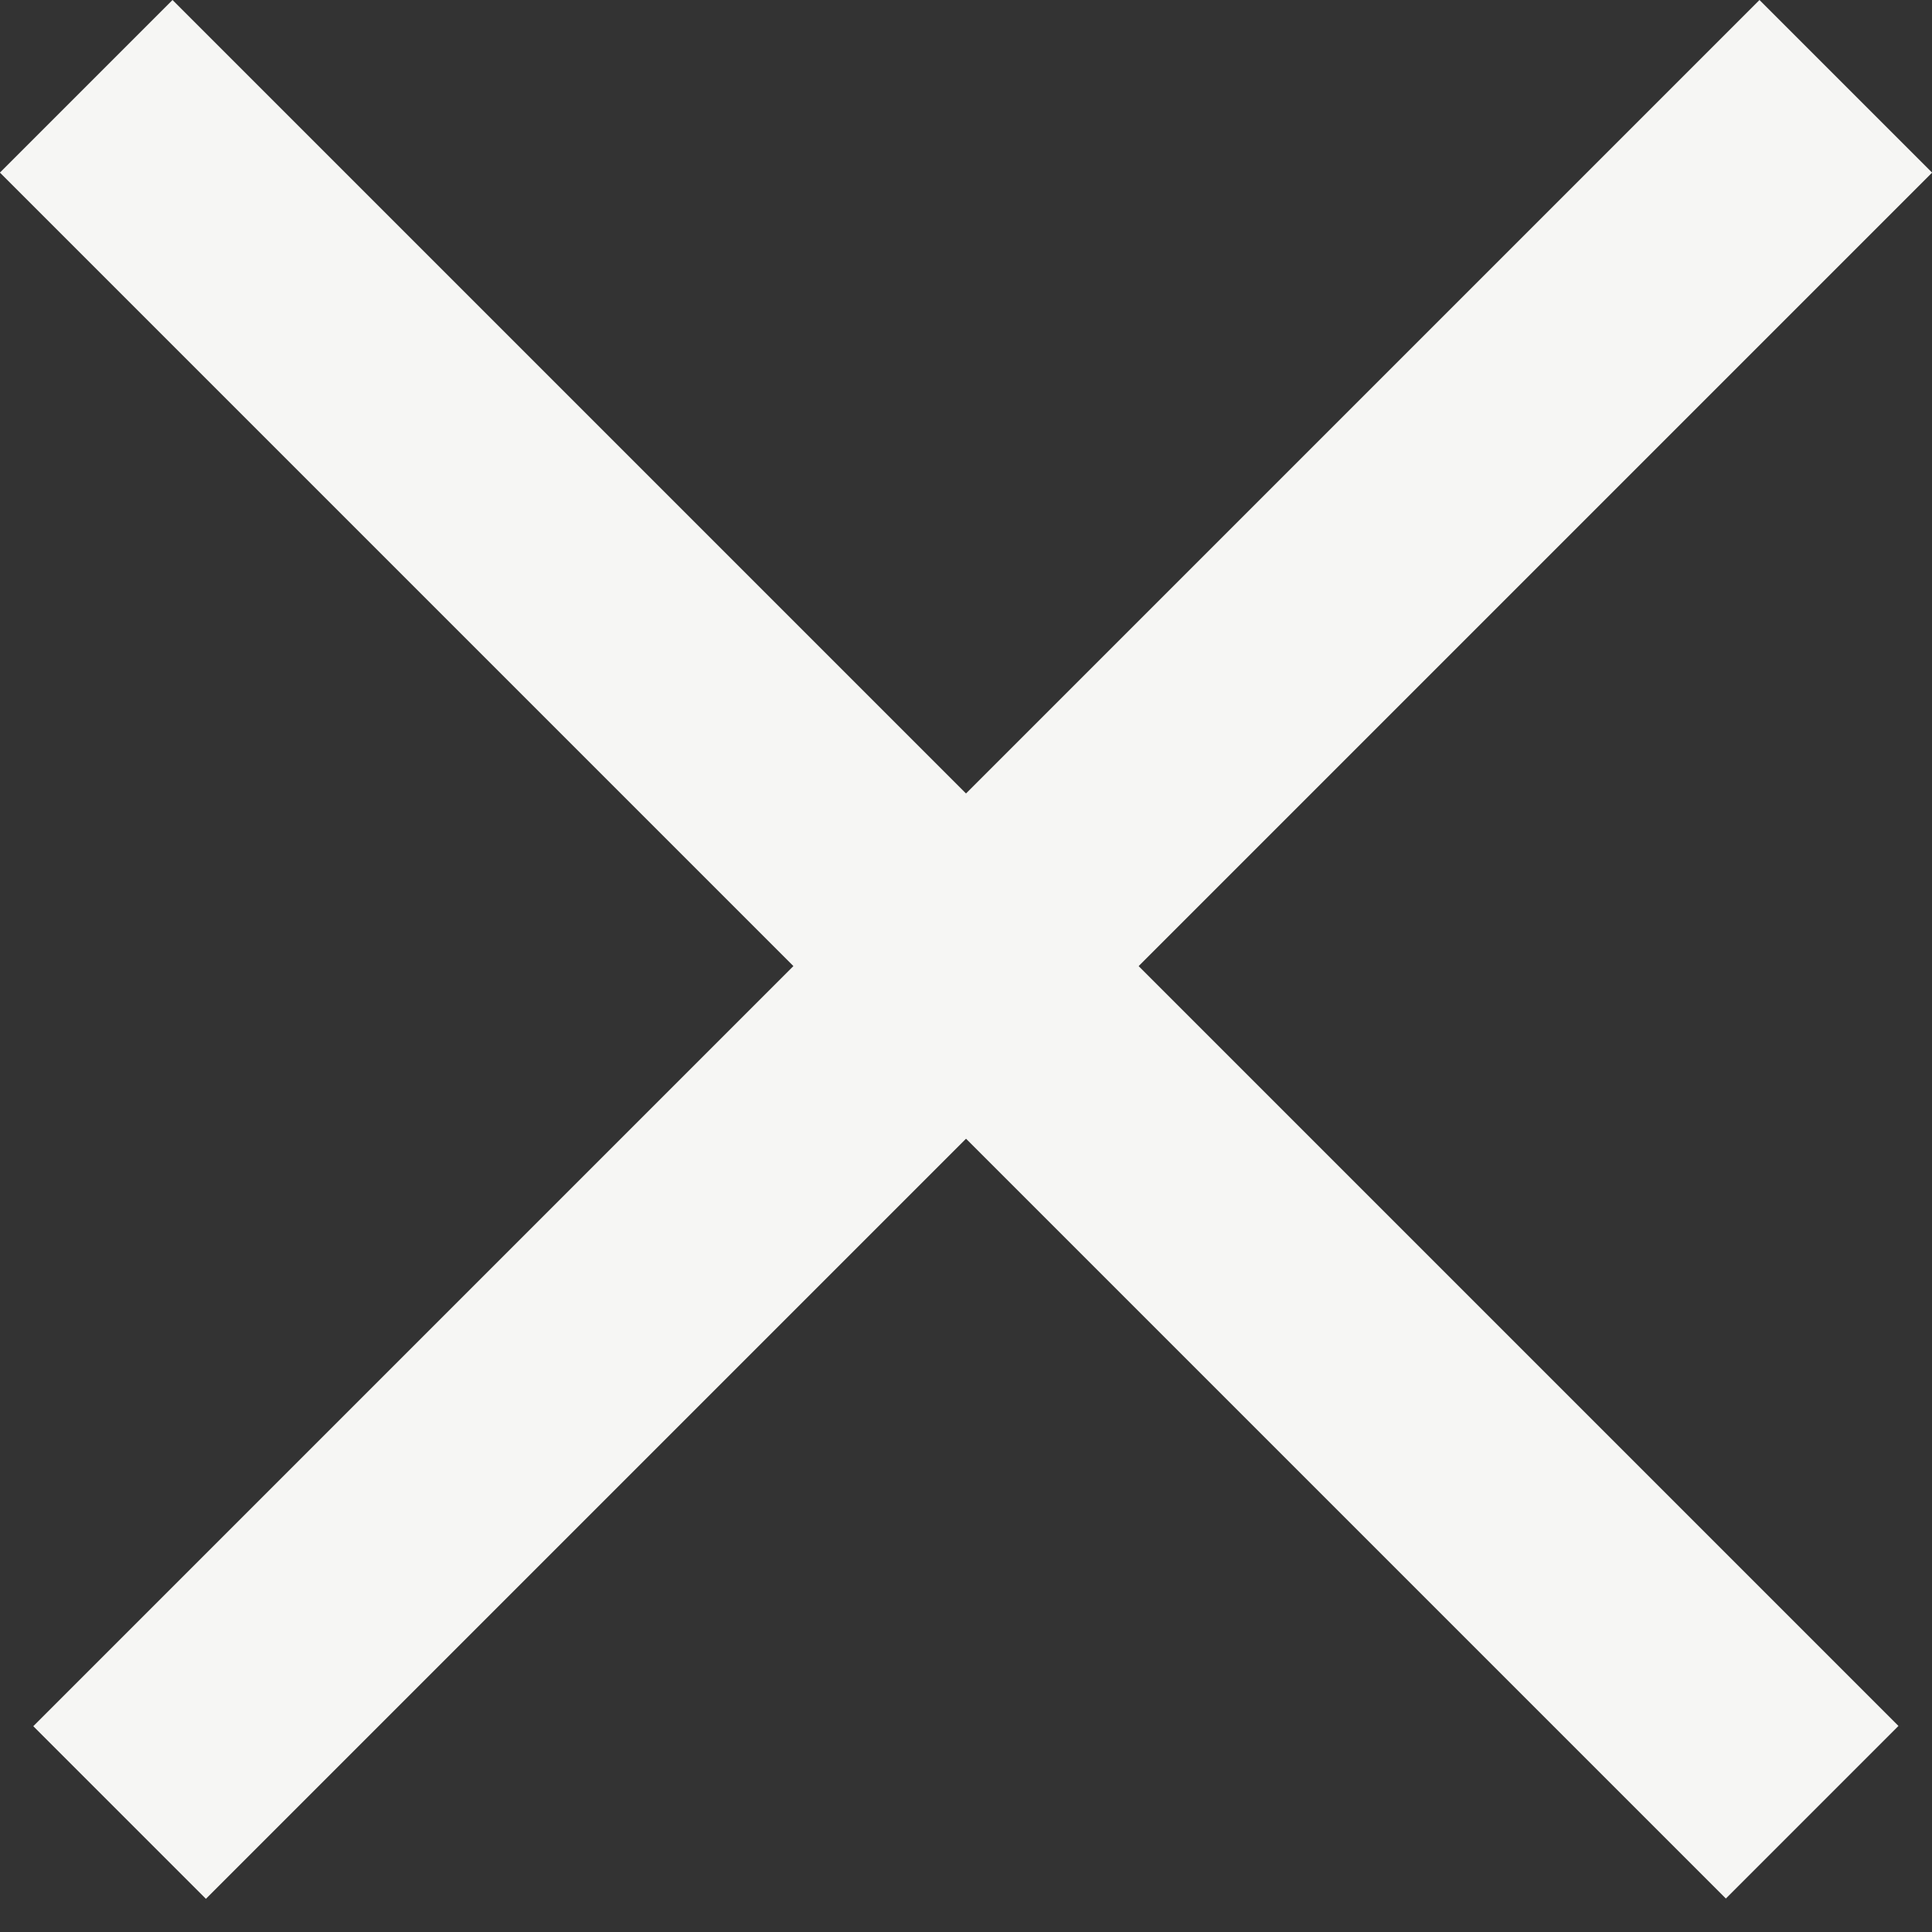
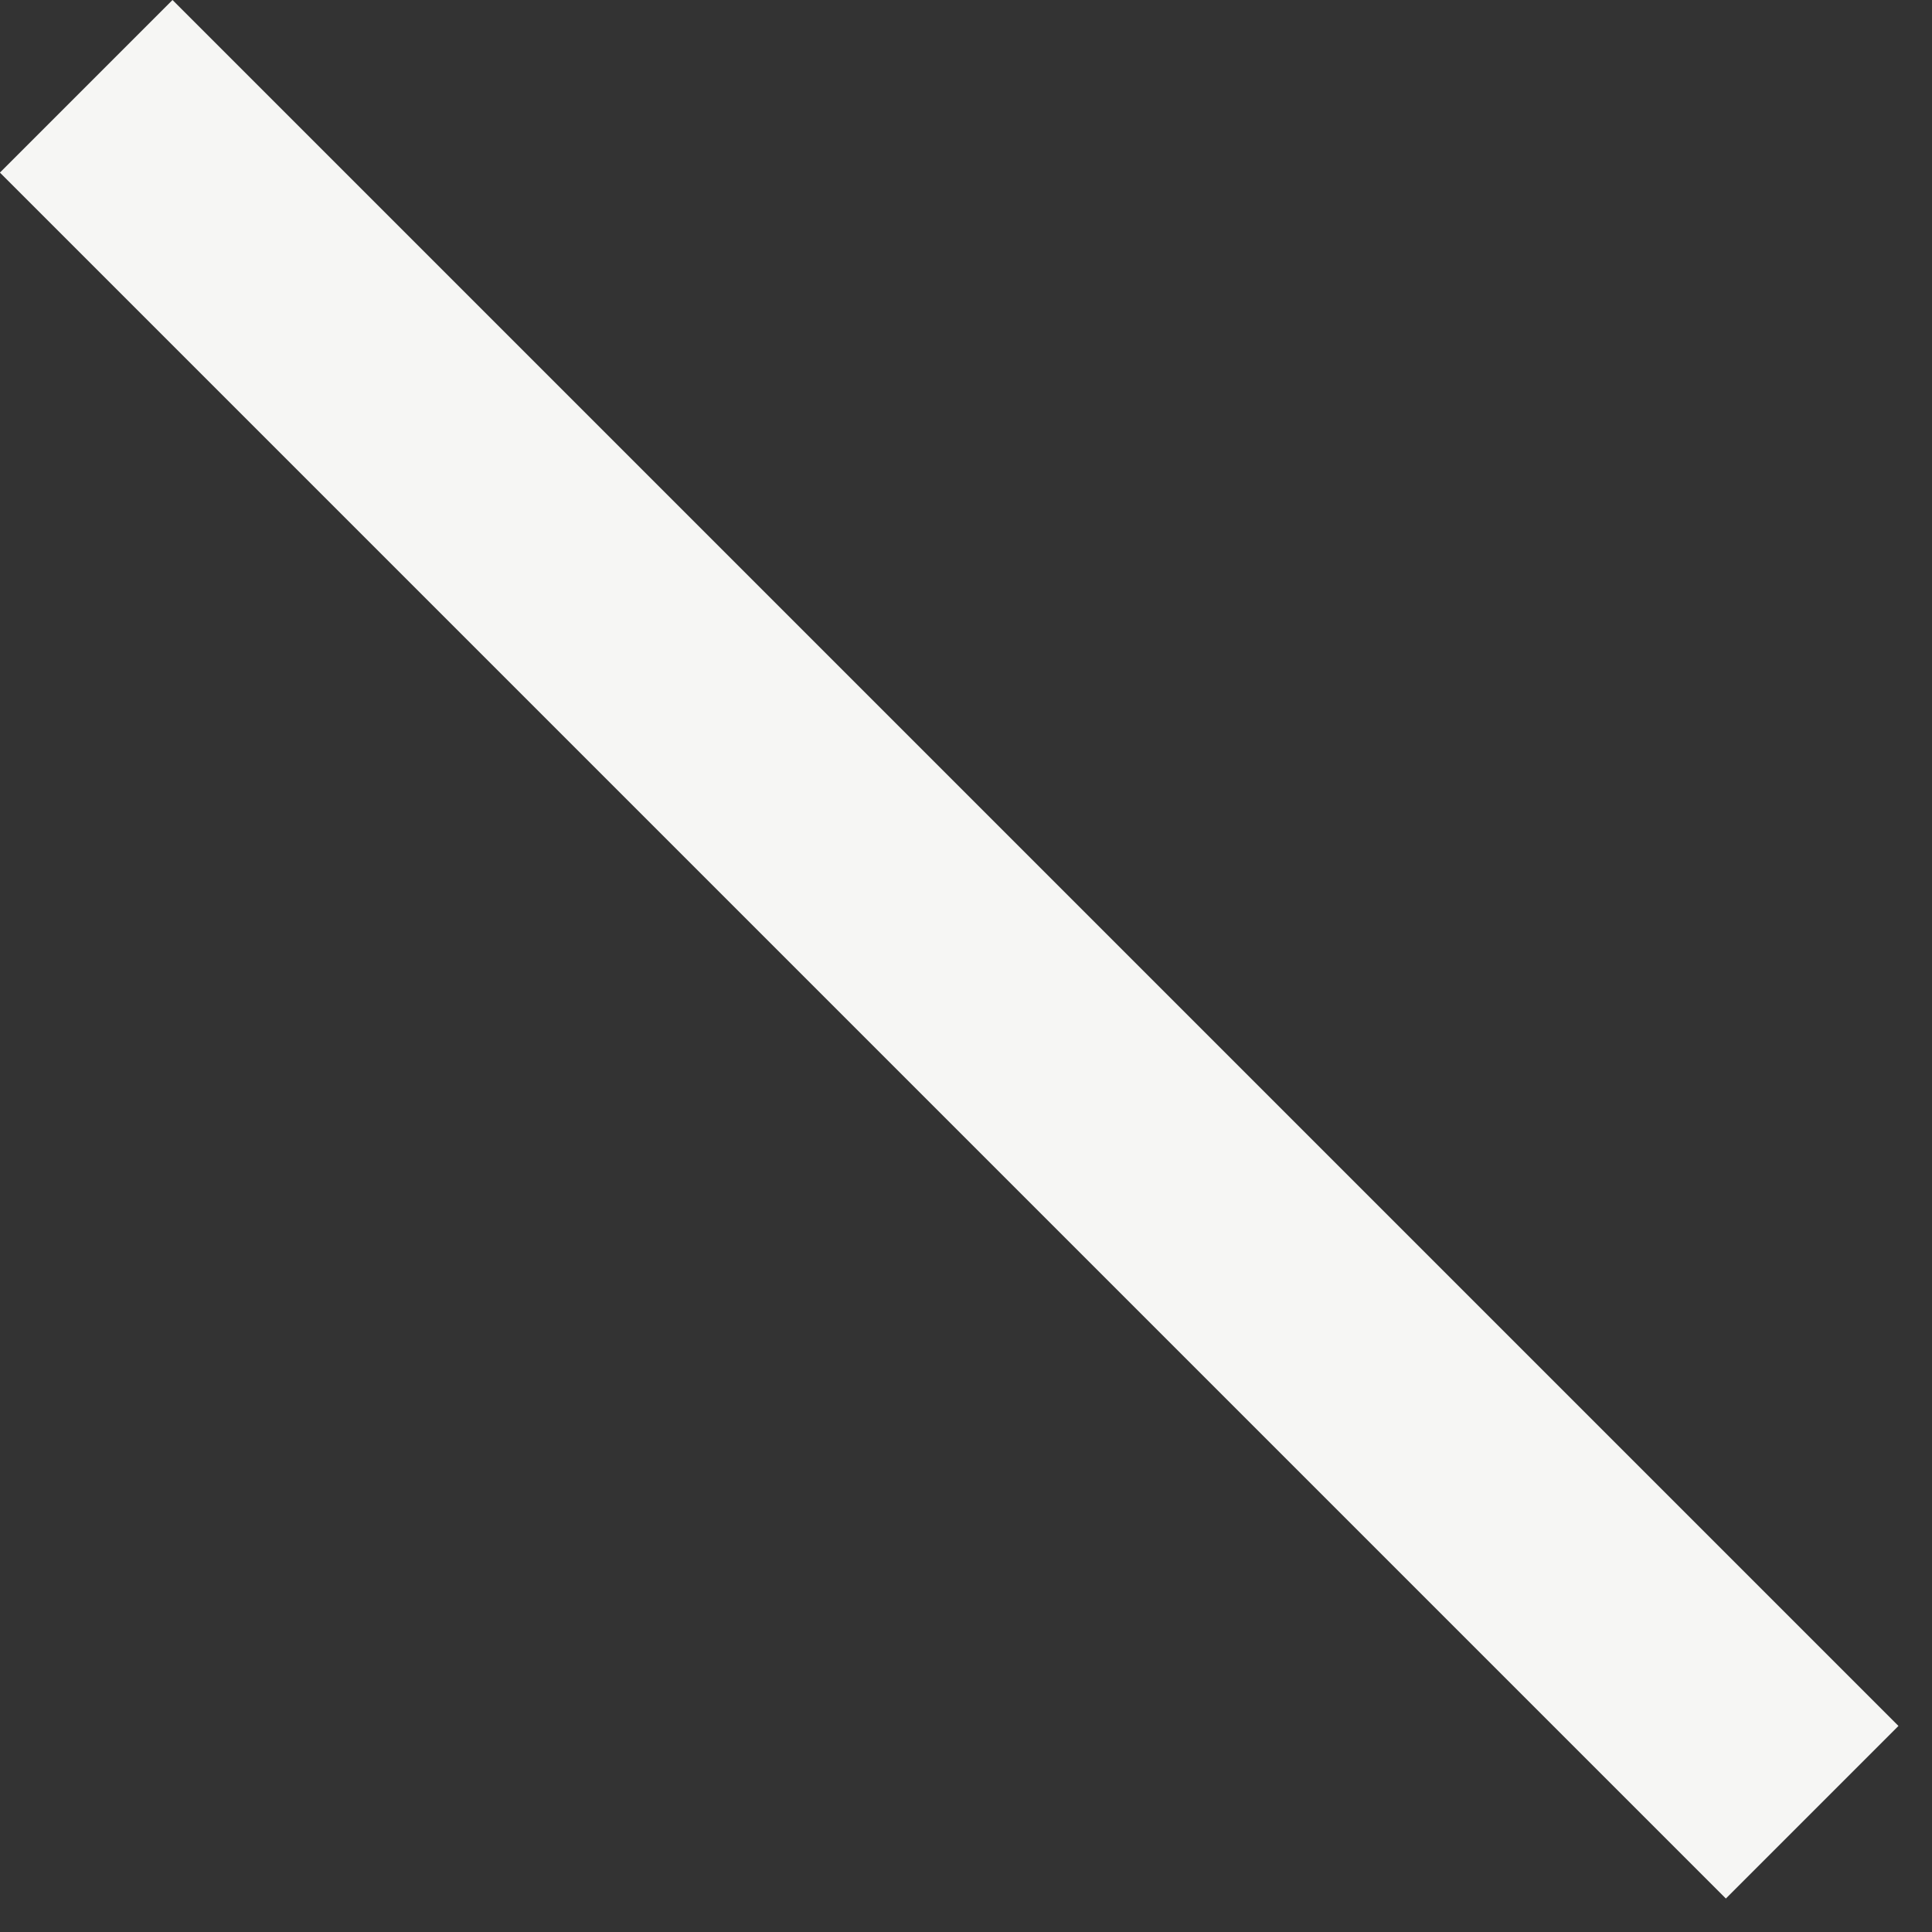
<svg xmlns="http://www.w3.org/2000/svg" width="14" height="14" viewBox="0 0 14 14" fill="none">
  <rect x="0" y="0" width="14" height="14" fill="#333333" stroke="none" />
-   <rect x="12.75" width="1.769" height="17.69" transform="rotate(45 12.75 0)" fill="#F6F6F4" />
  <rect width="1.769" height="17.69" transform="matrix(-0.707 0.707 0.707 0.707 1.25 0)" fill="#F6F6F4" />
</svg>